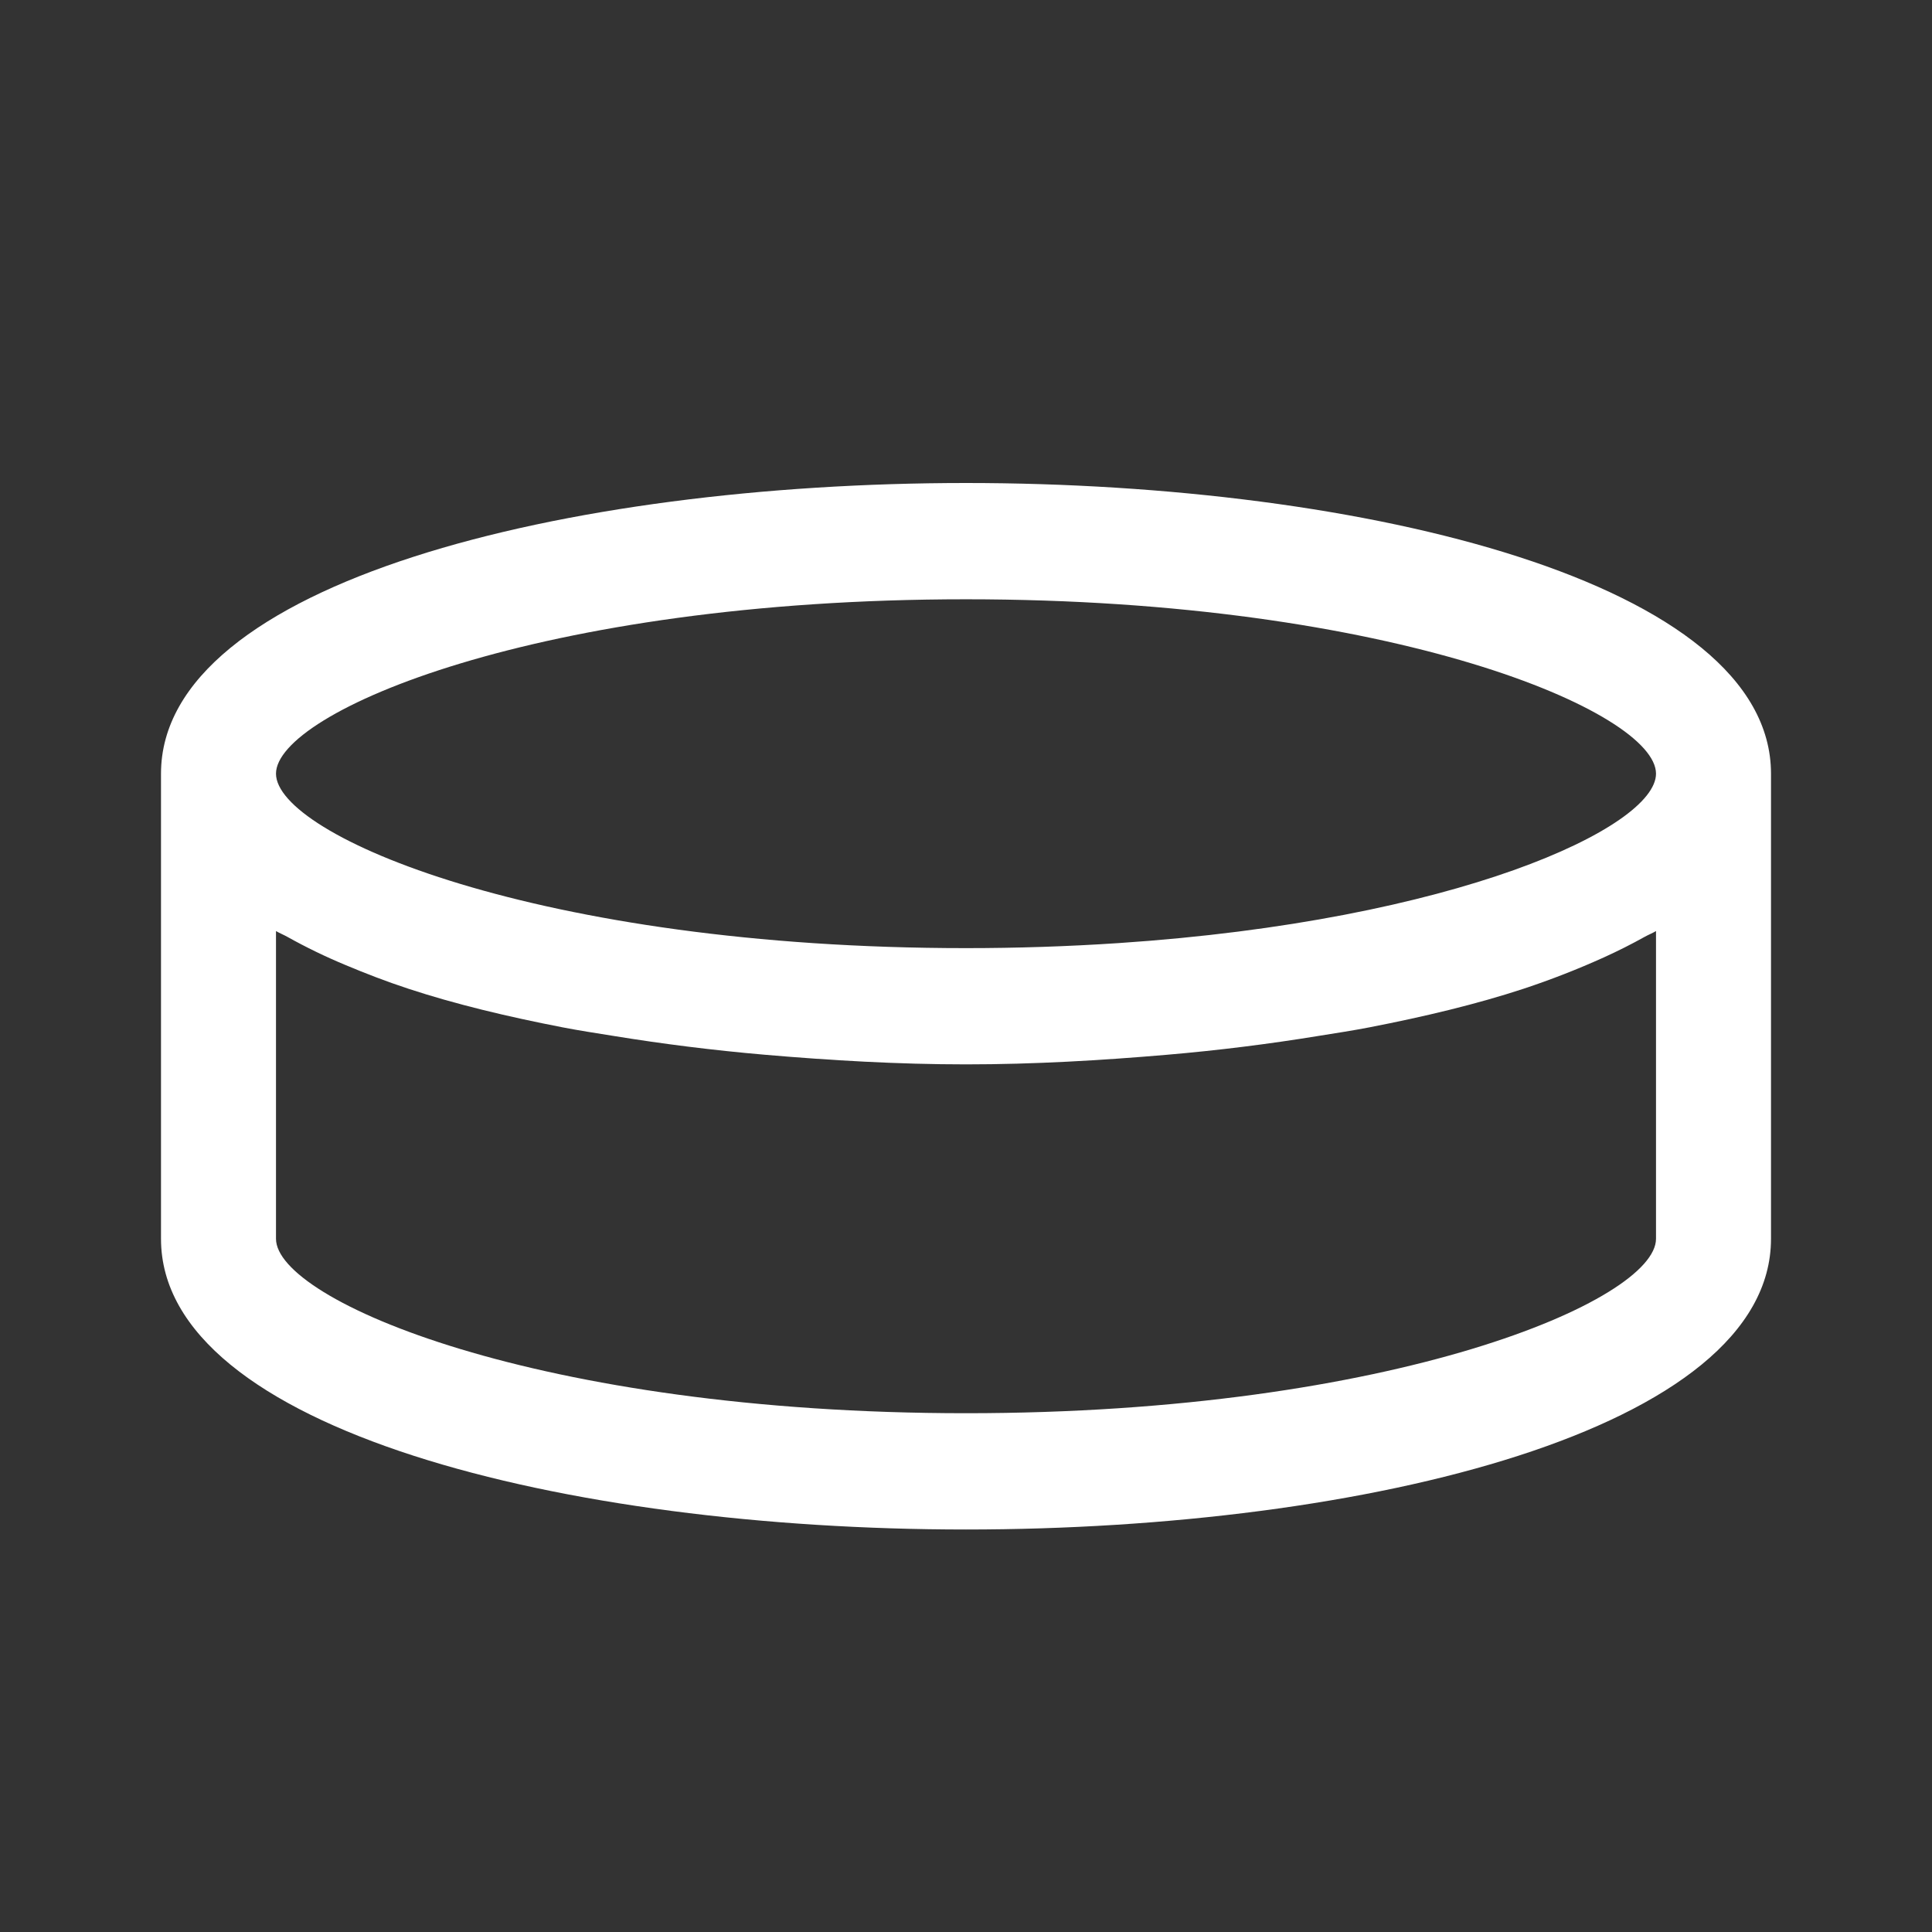
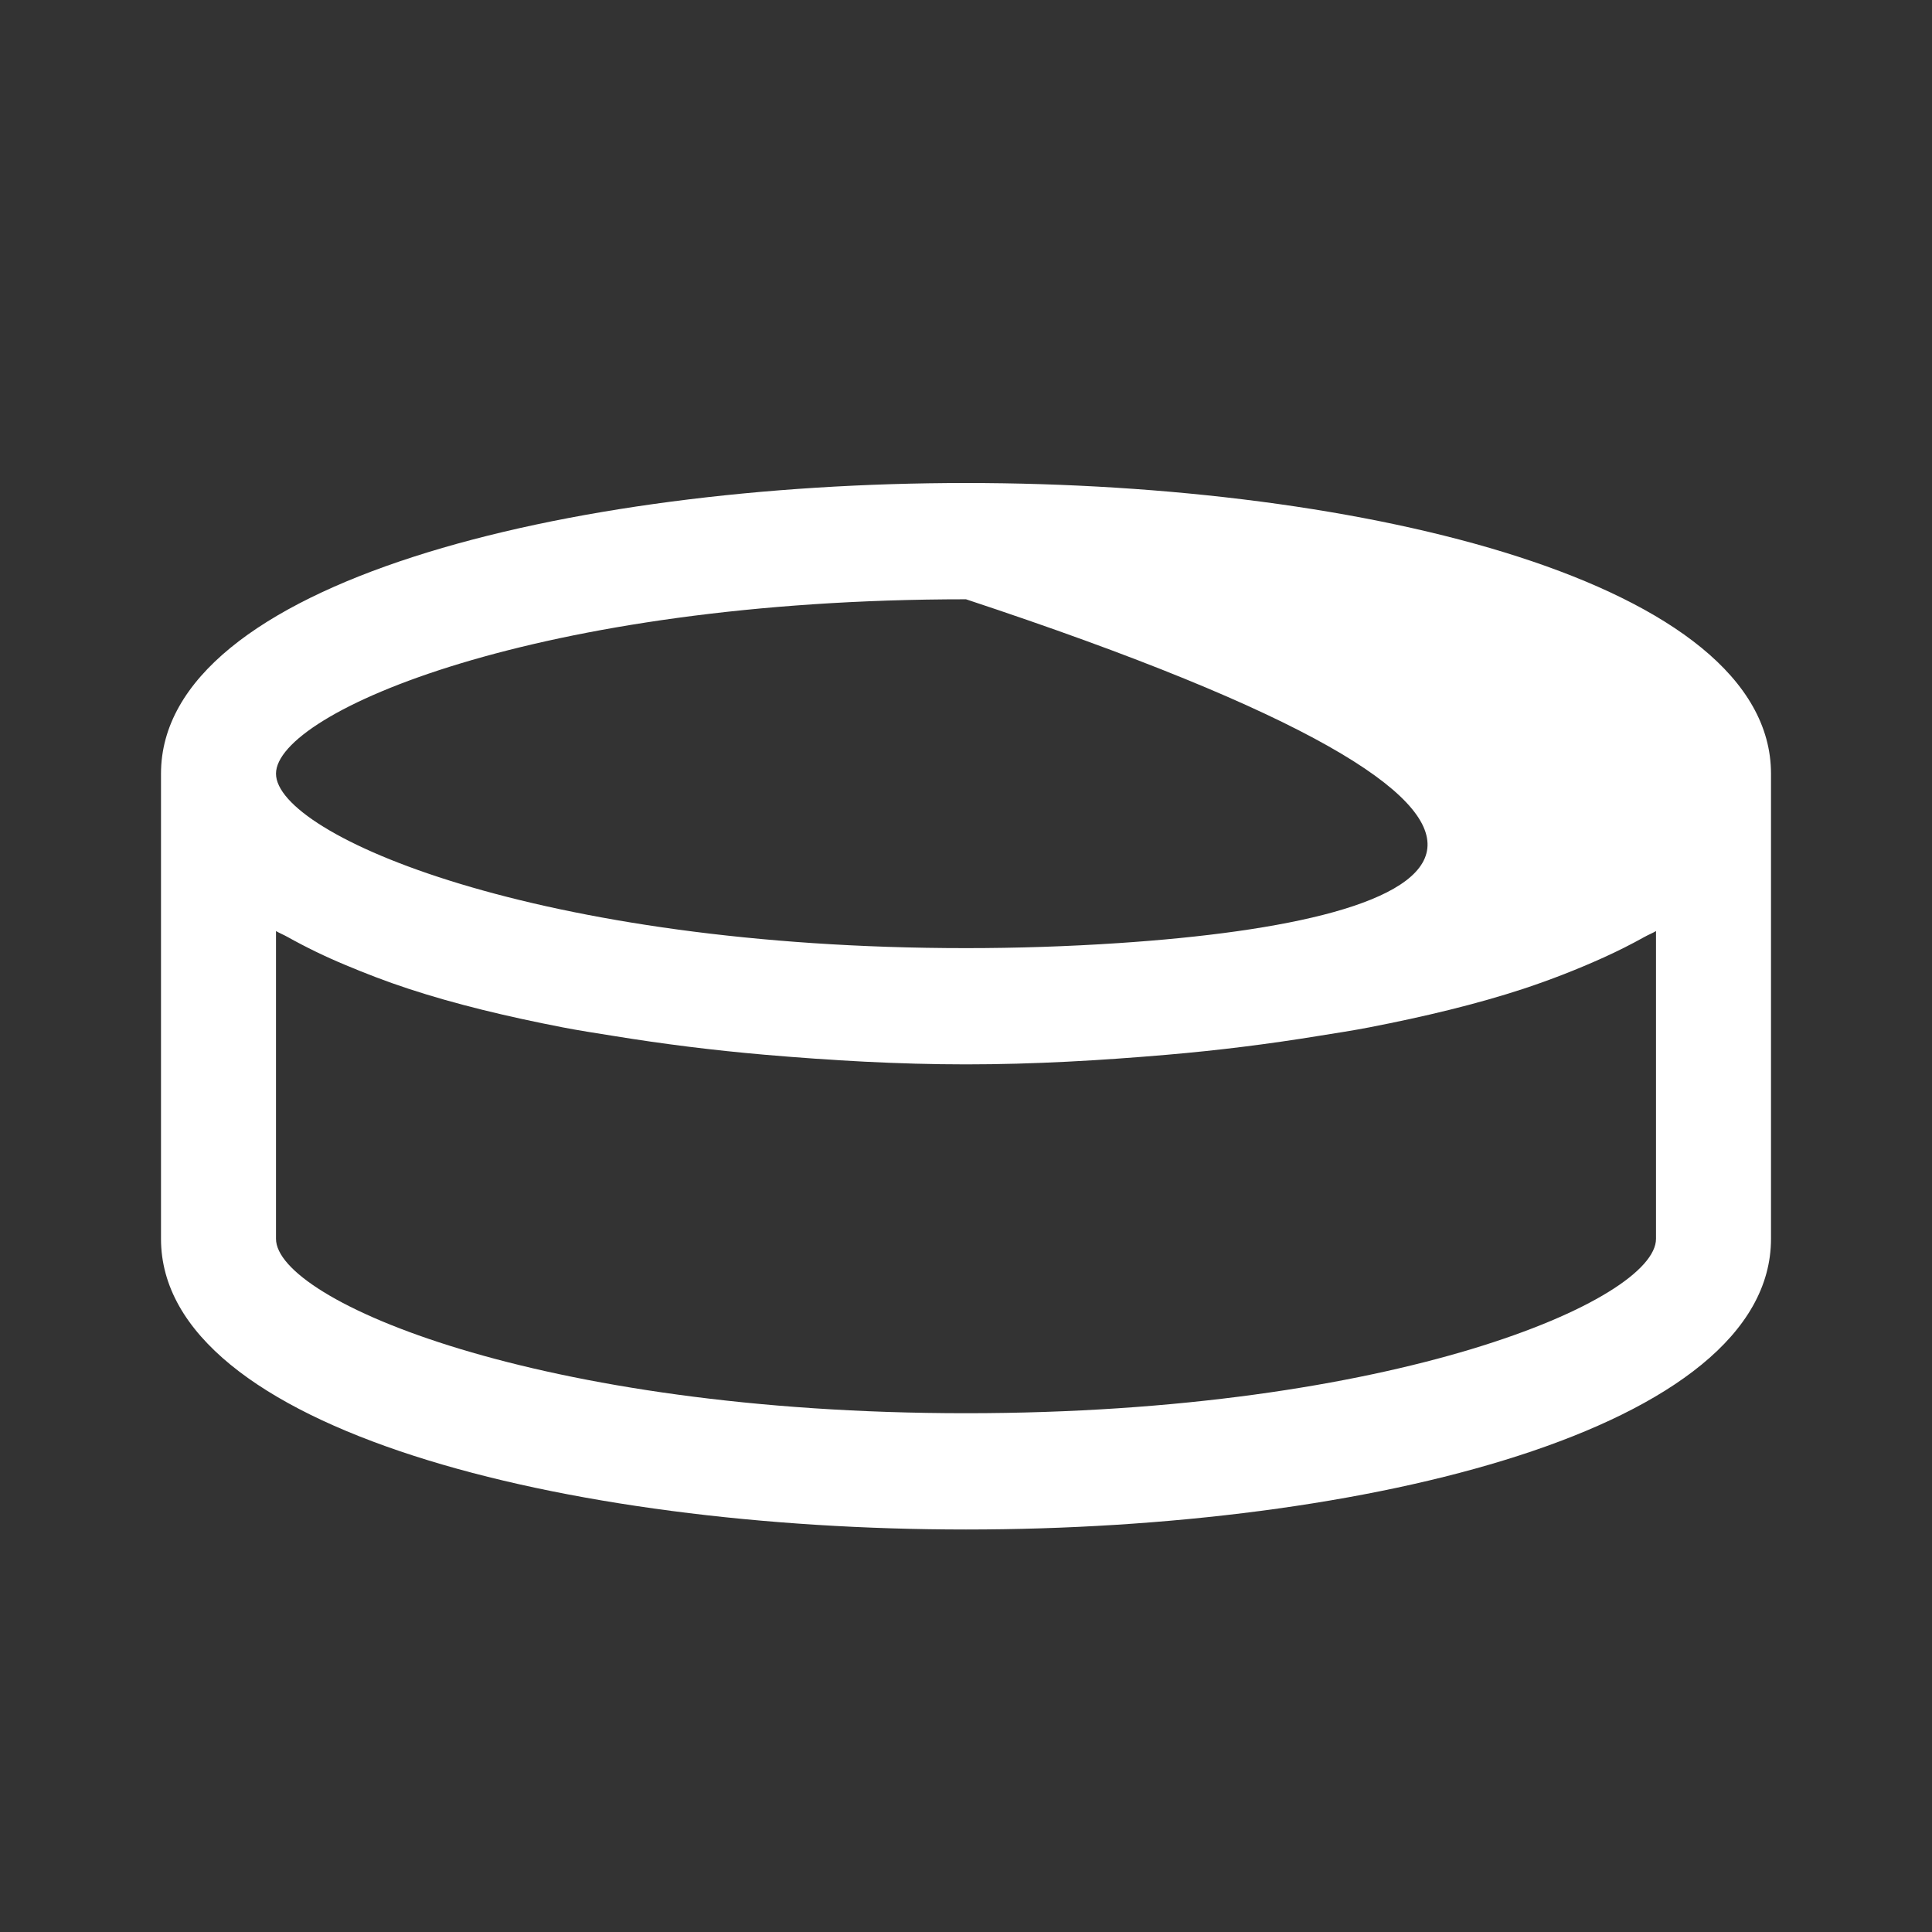
<svg xmlns="http://www.w3.org/2000/svg" width="48" height="48" viewBox="0 0 48 48" fill="none">
  <rect x="0" y="0" width="48" height="48" fill="#333333" stroke="none" />
-   <path d="M24 12C14.061 12 4 14.482 4 19.222V30.778C4 35.518 14.061 38 24 38C33.939 38 44 35.518 44 30.778V19.222C44 14.482 33.939 12 24 12ZM24 14.889C34.634 14.889 41.143 17.694 41.143 19.222C41.143 20.56 36.159 22.874 27.789 23.431C26.527 23.515 25.264 23.556 24 23.556C13.366 23.556 6.857 20.75 6.857 19.222C6.857 17.694 13.366 14.889 24 14.889ZM6.857 23.132C6.943 23.183 7.049 23.225 7.136 23.274C7.605 23.536 8.088 23.77 8.584 23.976C9.079 24.184 9.593 24.383 10.147 24.565C11.309 24.948 12.611 25.259 13.977 25.524C14.39 25.604 14.816 25.669 15.241 25.737C16.456 25.935 17.707 26.093 19.003 26.205C20.646 26.346 22.316 26.444 24 26.444C25.686 26.444 27.356 26.346 28.997 26.205C30.256 26.097 31.511 25.941 32.759 25.737C33.184 25.669 33.61 25.604 34.023 25.524C35.389 25.259 36.691 24.947 37.853 24.565C38.53 24.341 39.195 24.081 39.846 23.787C40.192 23.63 40.532 23.459 40.864 23.274C40.951 23.225 41.059 23.183 41.143 23.132V30.778C41.143 32.306 34.634 35.111 24 35.111C13.366 35.111 6.857 32.306 6.857 30.778V23.132Z" fill="white" />
+   <path d="M24 12C14.061 12 4 14.482 4 19.222V30.778C4 35.518 14.061 38 24 38C33.939 38 44 35.518 44 30.778V19.222C44 14.482 33.939 12 24 12ZM24 14.889C41.143 20.56 36.159 22.874 27.789 23.431C26.527 23.515 25.264 23.556 24 23.556C13.366 23.556 6.857 20.75 6.857 19.222C6.857 17.694 13.366 14.889 24 14.889ZM6.857 23.132C6.943 23.183 7.049 23.225 7.136 23.274C7.605 23.536 8.088 23.77 8.584 23.976C9.079 24.184 9.593 24.383 10.147 24.565C11.309 24.948 12.611 25.259 13.977 25.524C14.39 25.604 14.816 25.669 15.241 25.737C16.456 25.935 17.707 26.093 19.003 26.205C20.646 26.346 22.316 26.444 24 26.444C25.686 26.444 27.356 26.346 28.997 26.205C30.256 26.097 31.511 25.941 32.759 25.737C33.184 25.669 33.61 25.604 34.023 25.524C35.389 25.259 36.691 24.947 37.853 24.565C38.53 24.341 39.195 24.081 39.846 23.787C40.192 23.63 40.532 23.459 40.864 23.274C40.951 23.225 41.059 23.183 41.143 23.132V30.778C41.143 32.306 34.634 35.111 24 35.111C13.366 35.111 6.857 32.306 6.857 30.778V23.132Z" fill="white" />
</svg>